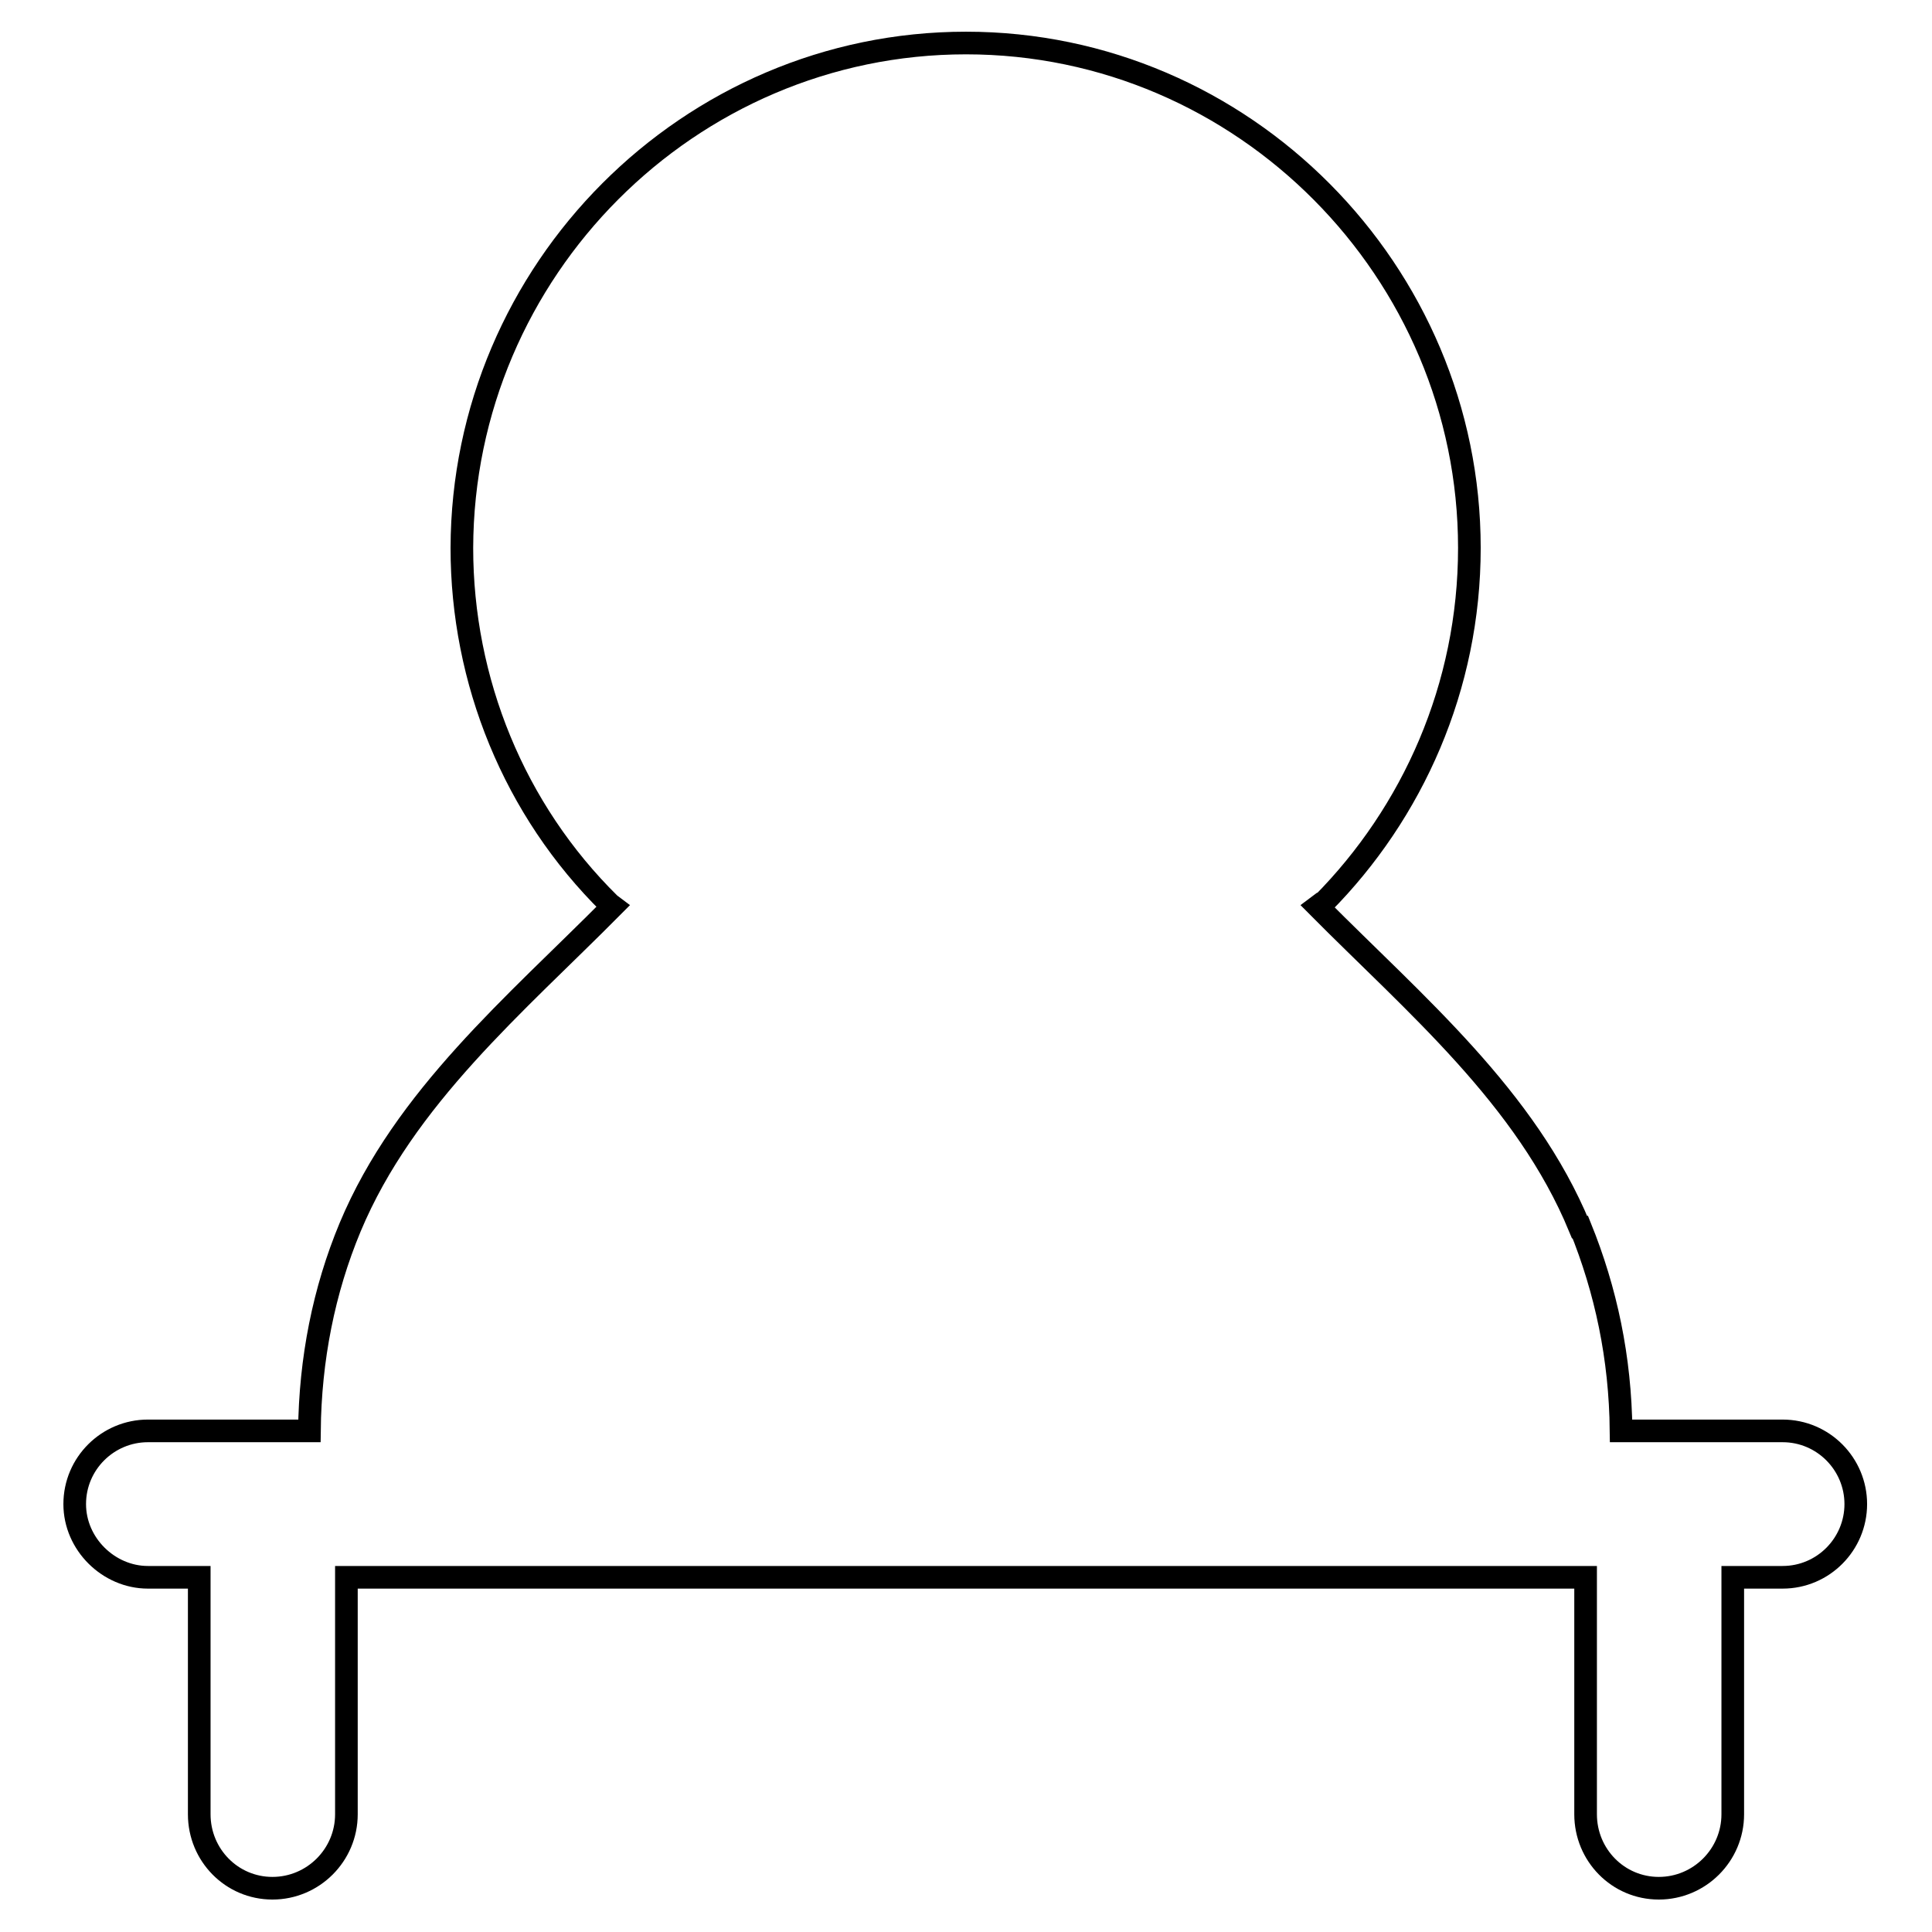
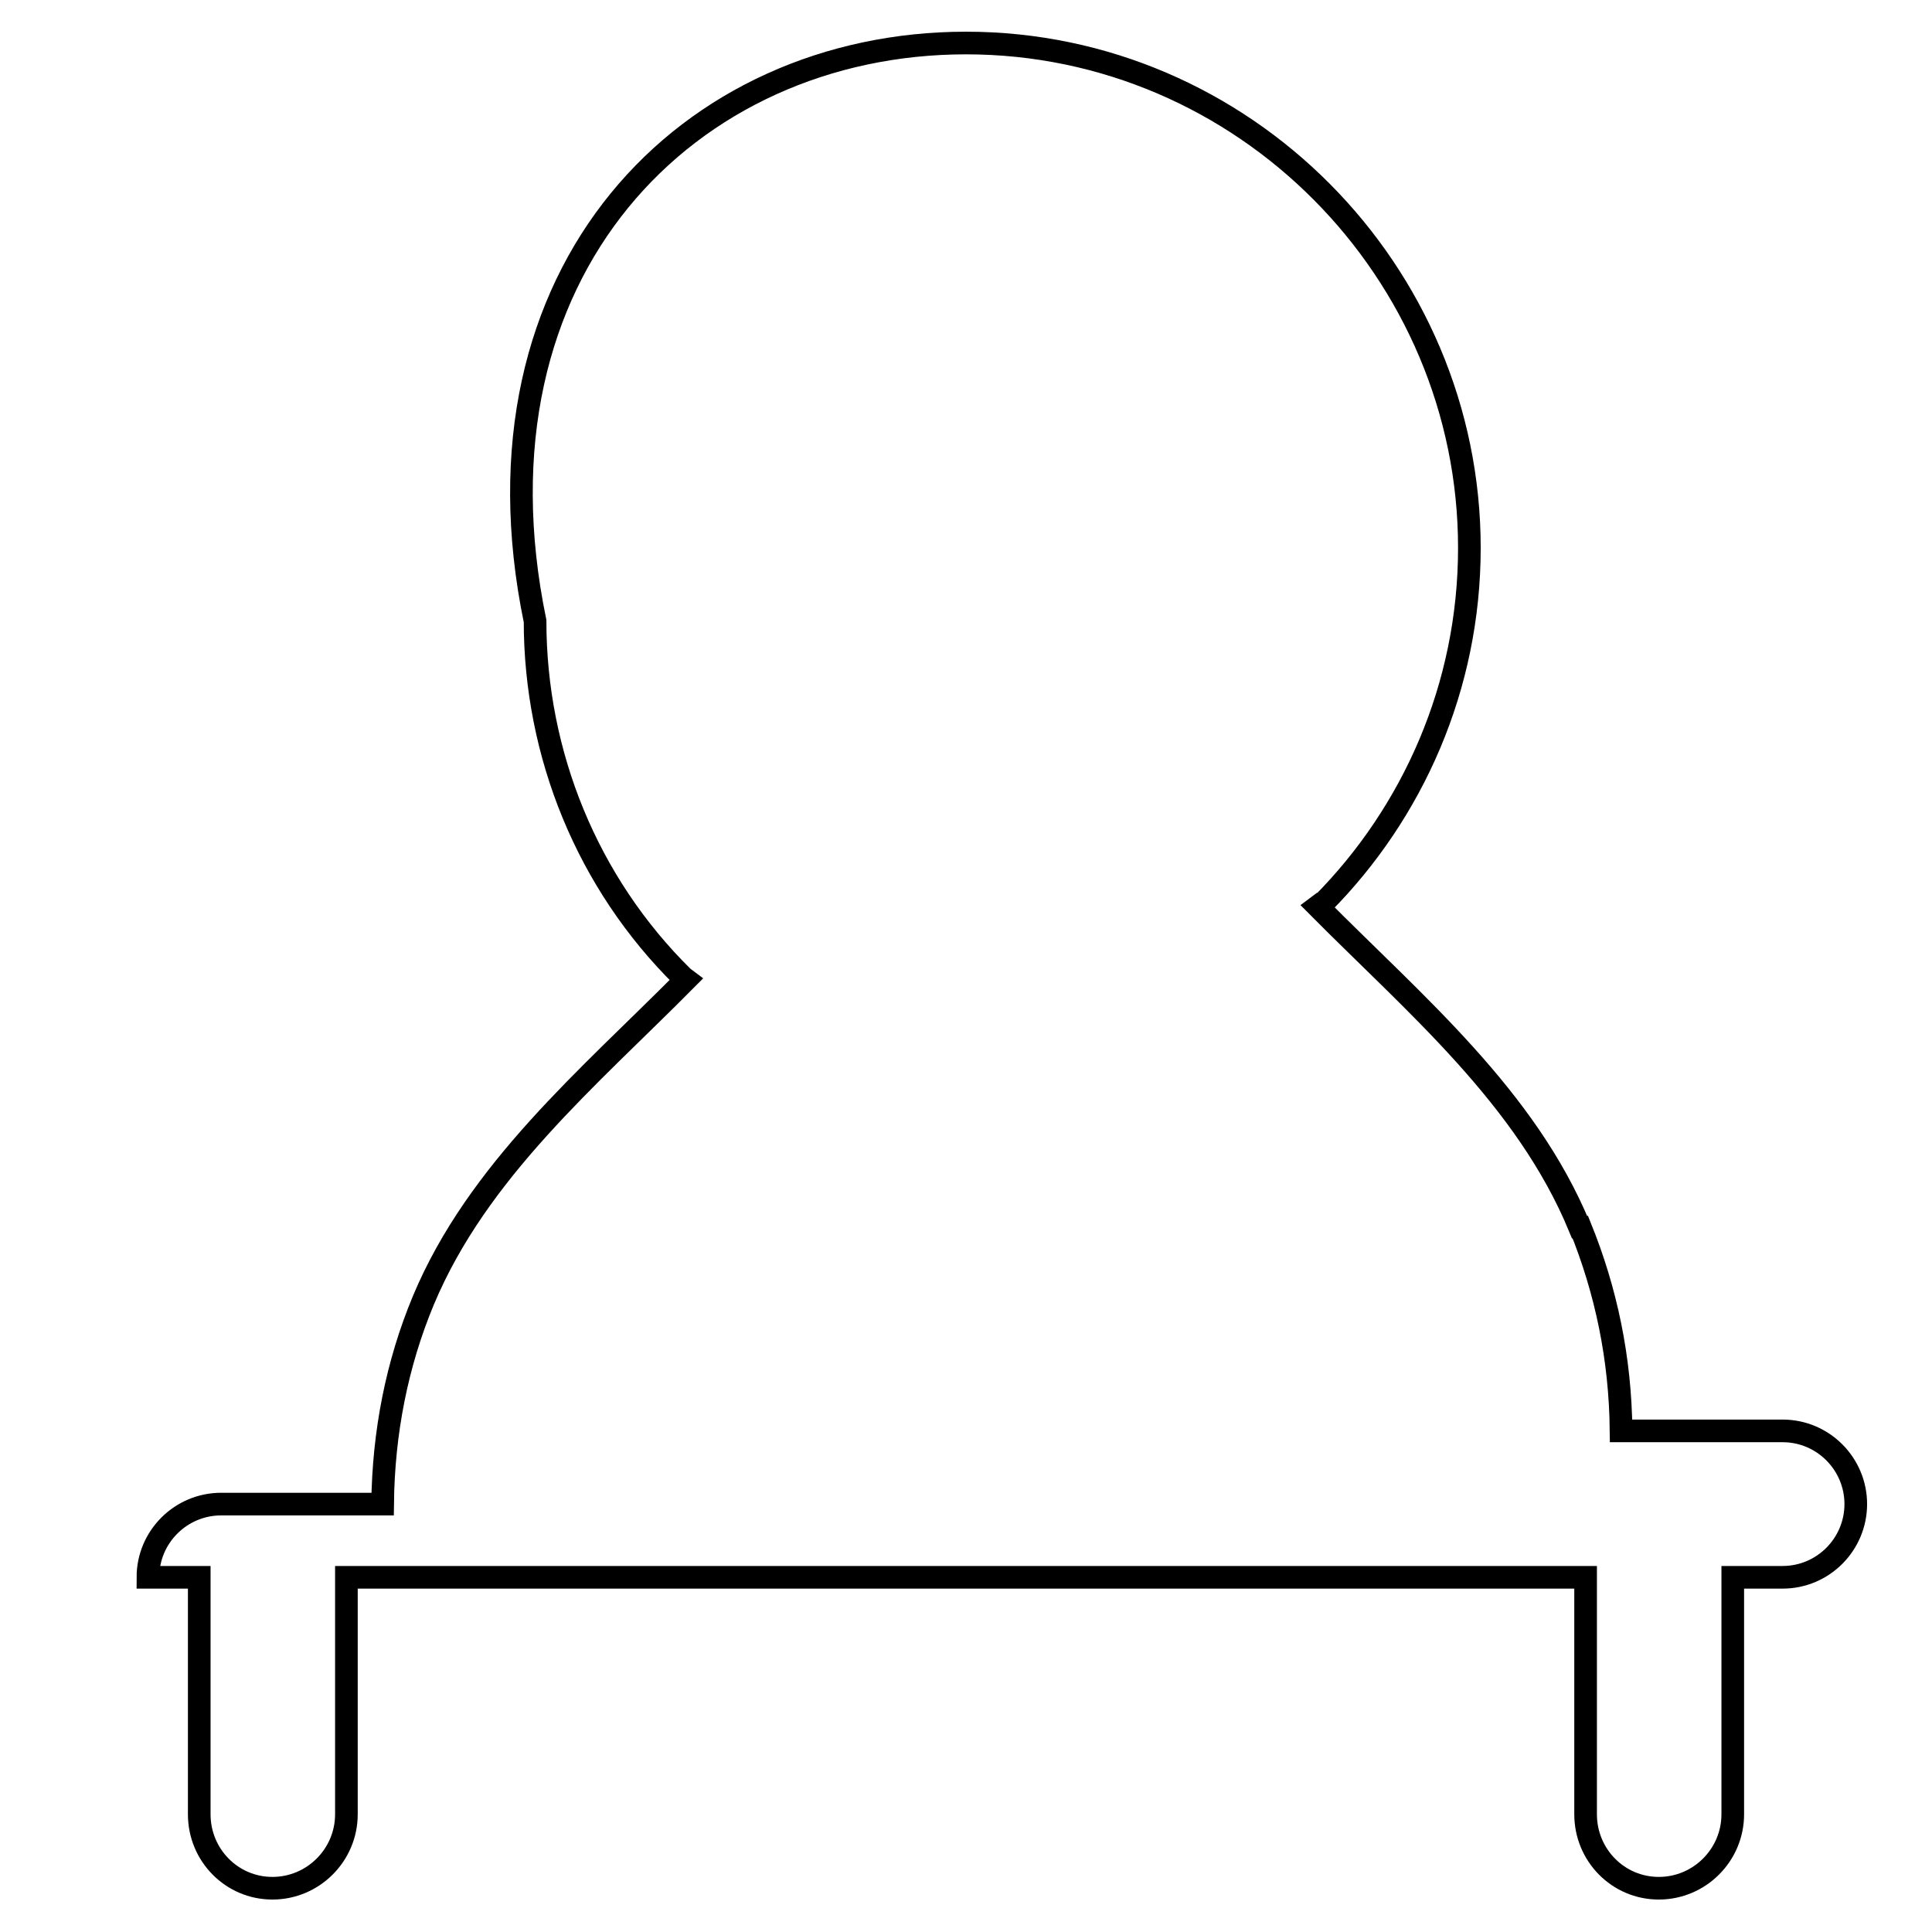
<svg xmlns="http://www.w3.org/2000/svg" version="1.1" x="0px" y="0px" viewBox="0 0 256 256" enable-background="new 0 0 256 256" xml:space="preserve">
  <g>
    <g>
-       <path stroke-width="3" fill-opacity="0" stroke="#000000" d="M128,5.7c36.8,0,66.7,30.3,66.7,66.9c0,18.4-7.5,35.1-19.5,47.2l0,0h-0.2l-0.4,0.3c12.9,13,27.6,25.3,34.7,42.5h0.1c3.4,8.4,5.3,17.3,5.4,27h21.4c5.4,0,9.7,4.4,9.7,9.7c0,5.3-4.3,9.7-9.7,9.7h-6.6v31.4c0,5.4-4.4,9.8-9.8,9.8s-9.7-4.4-9.7-9.8v-31.4H45.9v31.4c0,5.4-4.4,9.8-9.8,9.8c-5.4,0-9.7-4.4-9.7-9.8v-31.4h-6.8c-5.2,0-9.7-4.4-9.7-9.7c0-5.4,4.4-9.7,9.7-9.7h21.4c0.1-9.5,1.9-18.6,5.4-27c7.2-17.2,21.9-29.5,34.8-42.5l-0.4-0.3l0,0c-12.7-12.5-19.6-29.6-19.6-47.2C61.3,35.8,91.3,5.7,128,5.7L128,5.7z" />
+       <path stroke-width="3" fill-opacity="0" stroke="#000000" d="M128,5.7c36.8,0,66.7,30.3,66.7,66.9c0,18.4-7.5,35.1-19.5,47.2l0,0h-0.2l-0.4,0.3c12.9,13,27.6,25.3,34.7,42.5h0.1c3.4,8.4,5.3,17.3,5.4,27h21.4c5.4,0,9.7,4.4,9.7,9.7c0,5.3-4.3,9.7-9.7,9.7h-6.6v31.4c0,5.4-4.4,9.8-9.8,9.8s-9.7-4.4-9.7-9.8v-31.4H45.9v31.4c0,5.4-4.4,9.8-9.8,9.8c-5.4,0-9.7-4.4-9.7-9.8v-31.4h-6.8c0-5.4,4.4-9.7,9.7-9.7h21.4c0.1-9.5,1.9-18.6,5.4-27c7.2-17.2,21.9-29.5,34.8-42.5l-0.4-0.3l0,0c-12.7-12.5-19.6-29.6-19.6-47.2C61.3,35.8,91.3,5.7,128,5.7L128,5.7z" />
    </g>
  </g>
</svg>